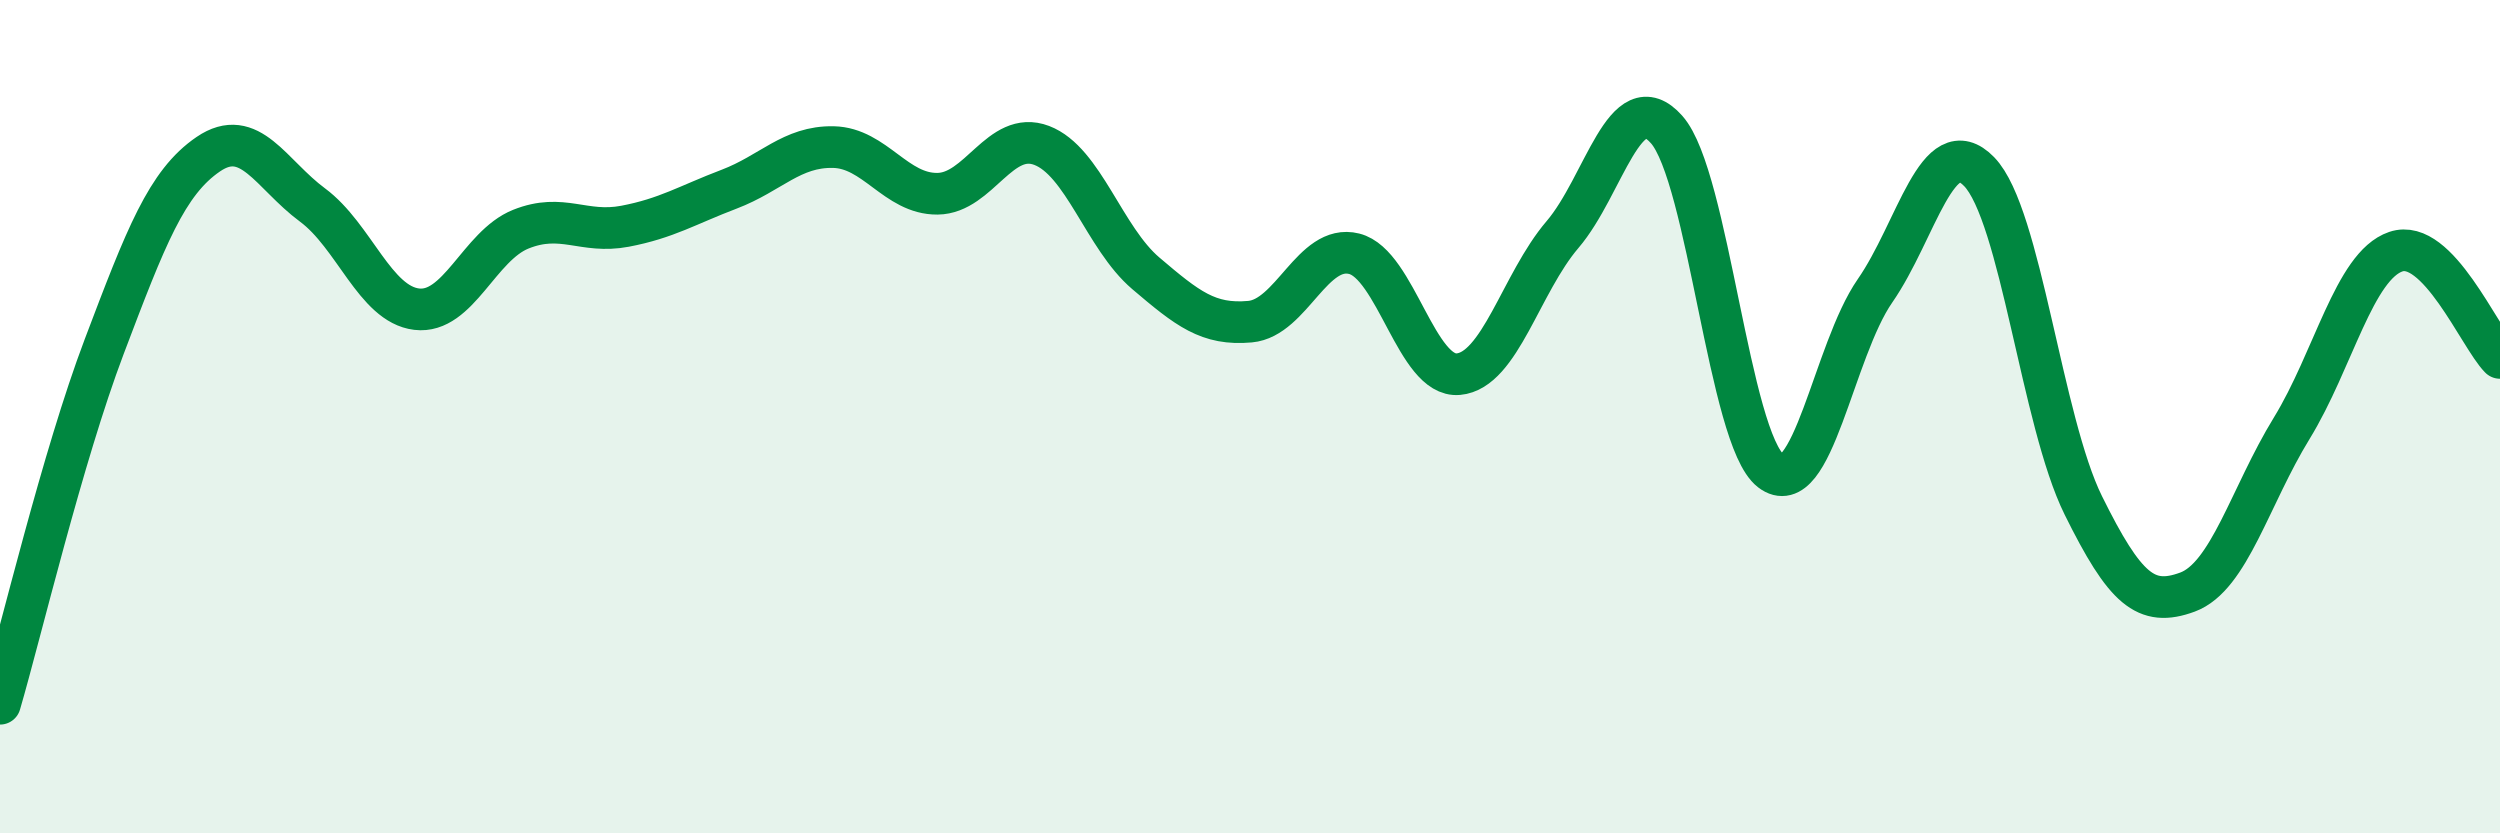
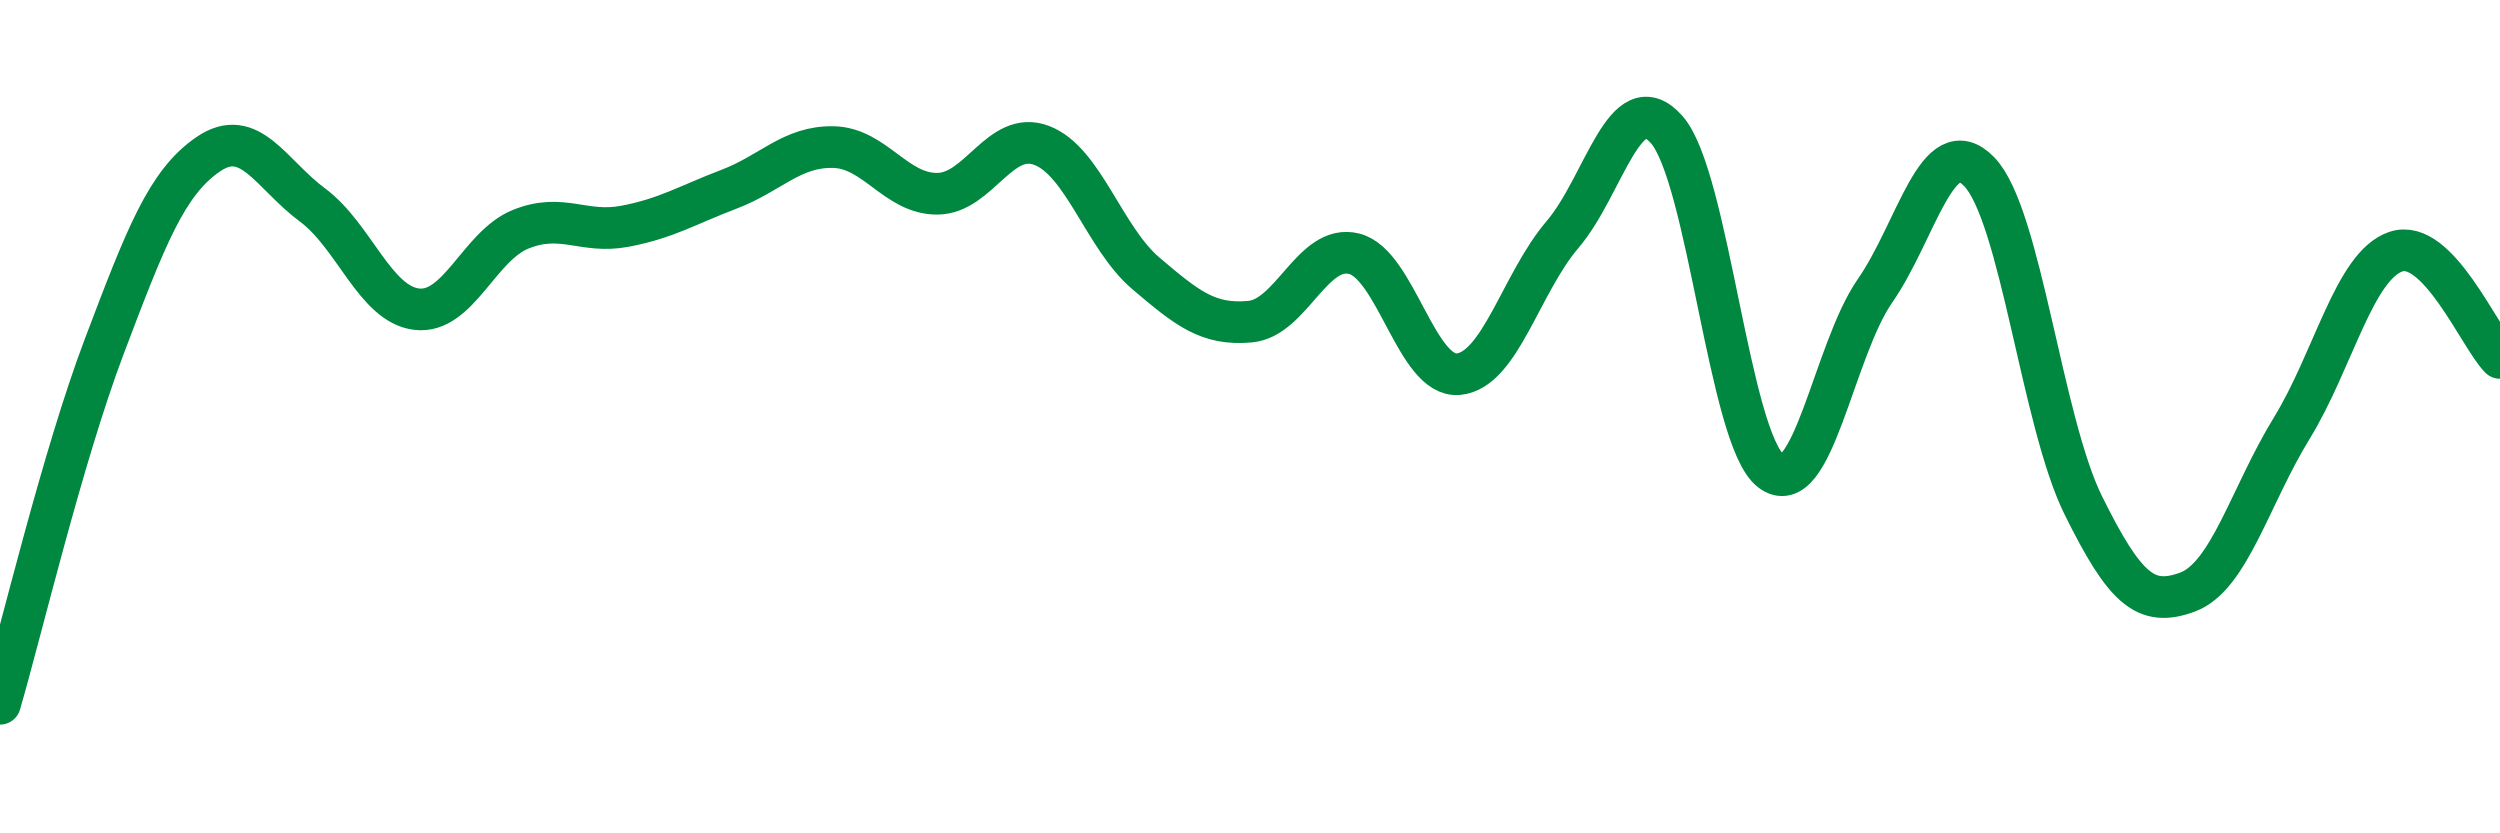
<svg xmlns="http://www.w3.org/2000/svg" width="60" height="20" viewBox="0 0 60 20">
-   <path d="M 0,16.89 C 0.5,15.18 1.5,10.96 2.5,8.32 C 3.5,5.68 4,4.38 5,3.7 C 6,3.02 6.5,4.18 7.5,4.92 C 8.5,5.66 9,7.3 10,7.42 C 11,7.54 11.5,5.9 12.5,5.5 C 13.5,5.1 14,5.62 15,5.43 C 16,5.24 16.5,4.92 17.5,4.54 C 18.5,4.16 19,3.51 20,3.53 C 21,3.55 21.5,4.66 22.5,4.65 C 23.5,4.64 24,3.11 25,3.49 C 26,3.87 26.5,5.71 27.5,6.56 C 28.5,7.41 29,7.81 30,7.72 C 31,7.63 31.5,5.84 32.5,6.09 C 33.5,6.34 34,9.07 35,8.98 C 36,8.89 36.5,6.8 37.5,5.63 C 38.5,4.46 39,1.98 40,3.11 C 41,4.24 41.5,10.53 42.5,11.3 C 43.5,12.07 44,8.42 45,6.98 C 46,5.54 46.5,3.09 47.5,4.12 C 48.5,5.15 49,10.11 50,12.13 C 51,14.15 51.5,14.58 52.5,14.21 C 53.5,13.84 54,11.91 55,10.28 C 56,8.65 56.5,6.38 57.5,6.04 C 58.5,5.7 59.5,8.08 60,8.59L60 20L0 20Z" fill="#008740" opacity="0.1" stroke-linecap="round" stroke-linejoin="round" />
  <path d="M 0,16.89 C 0.5,15.18 1.5,10.96 2.5,8.32 C 3.5,5.68 4,4.38 5,3.7 C 6,3.02 6.5,4.18 7.5,4.92 C 8.5,5.66 9,7.3 10,7.42 C 11,7.54 11.5,5.9 12.5,5.5 C 13.5,5.1 14,5.62 15,5.43 C 16,5.24 16.5,4.92 17.5,4.54 C 18.5,4.16 19,3.51 20,3.53 C 21,3.55 21.5,4.66 22.5,4.65 C 23.5,4.64 24,3.11 25,3.49 C 26,3.87 26.5,5.71 27.5,6.56 C 28.5,7.41 29,7.81 30,7.72 C 31,7.63 31.5,5.84 32.5,6.09 C 33.5,6.34 34,9.07 35,8.98 C 36,8.89 36.5,6.8 37.5,5.63 C 38.5,4.46 39,1.98 40,3.11 C 41,4.24 41.5,10.53 42.5,11.3 C 43.5,12.07 44,8.42 45,6.98 C 46,5.54 46.5,3.09 47.5,4.12 C 48.5,5.15 49,10.11 50,12.13 C 51,14.15 51.5,14.58 52.5,14.21 C 53.5,13.84 54,11.91 55,10.28 C 56,8.65 56.5,6.38 57.5,6.04 C 58.5,5.7 59.5,8.08 60,8.59" stroke="#008740" stroke-width="1" fill="none" stroke-linecap="round" stroke-linejoin="round" />
</svg>